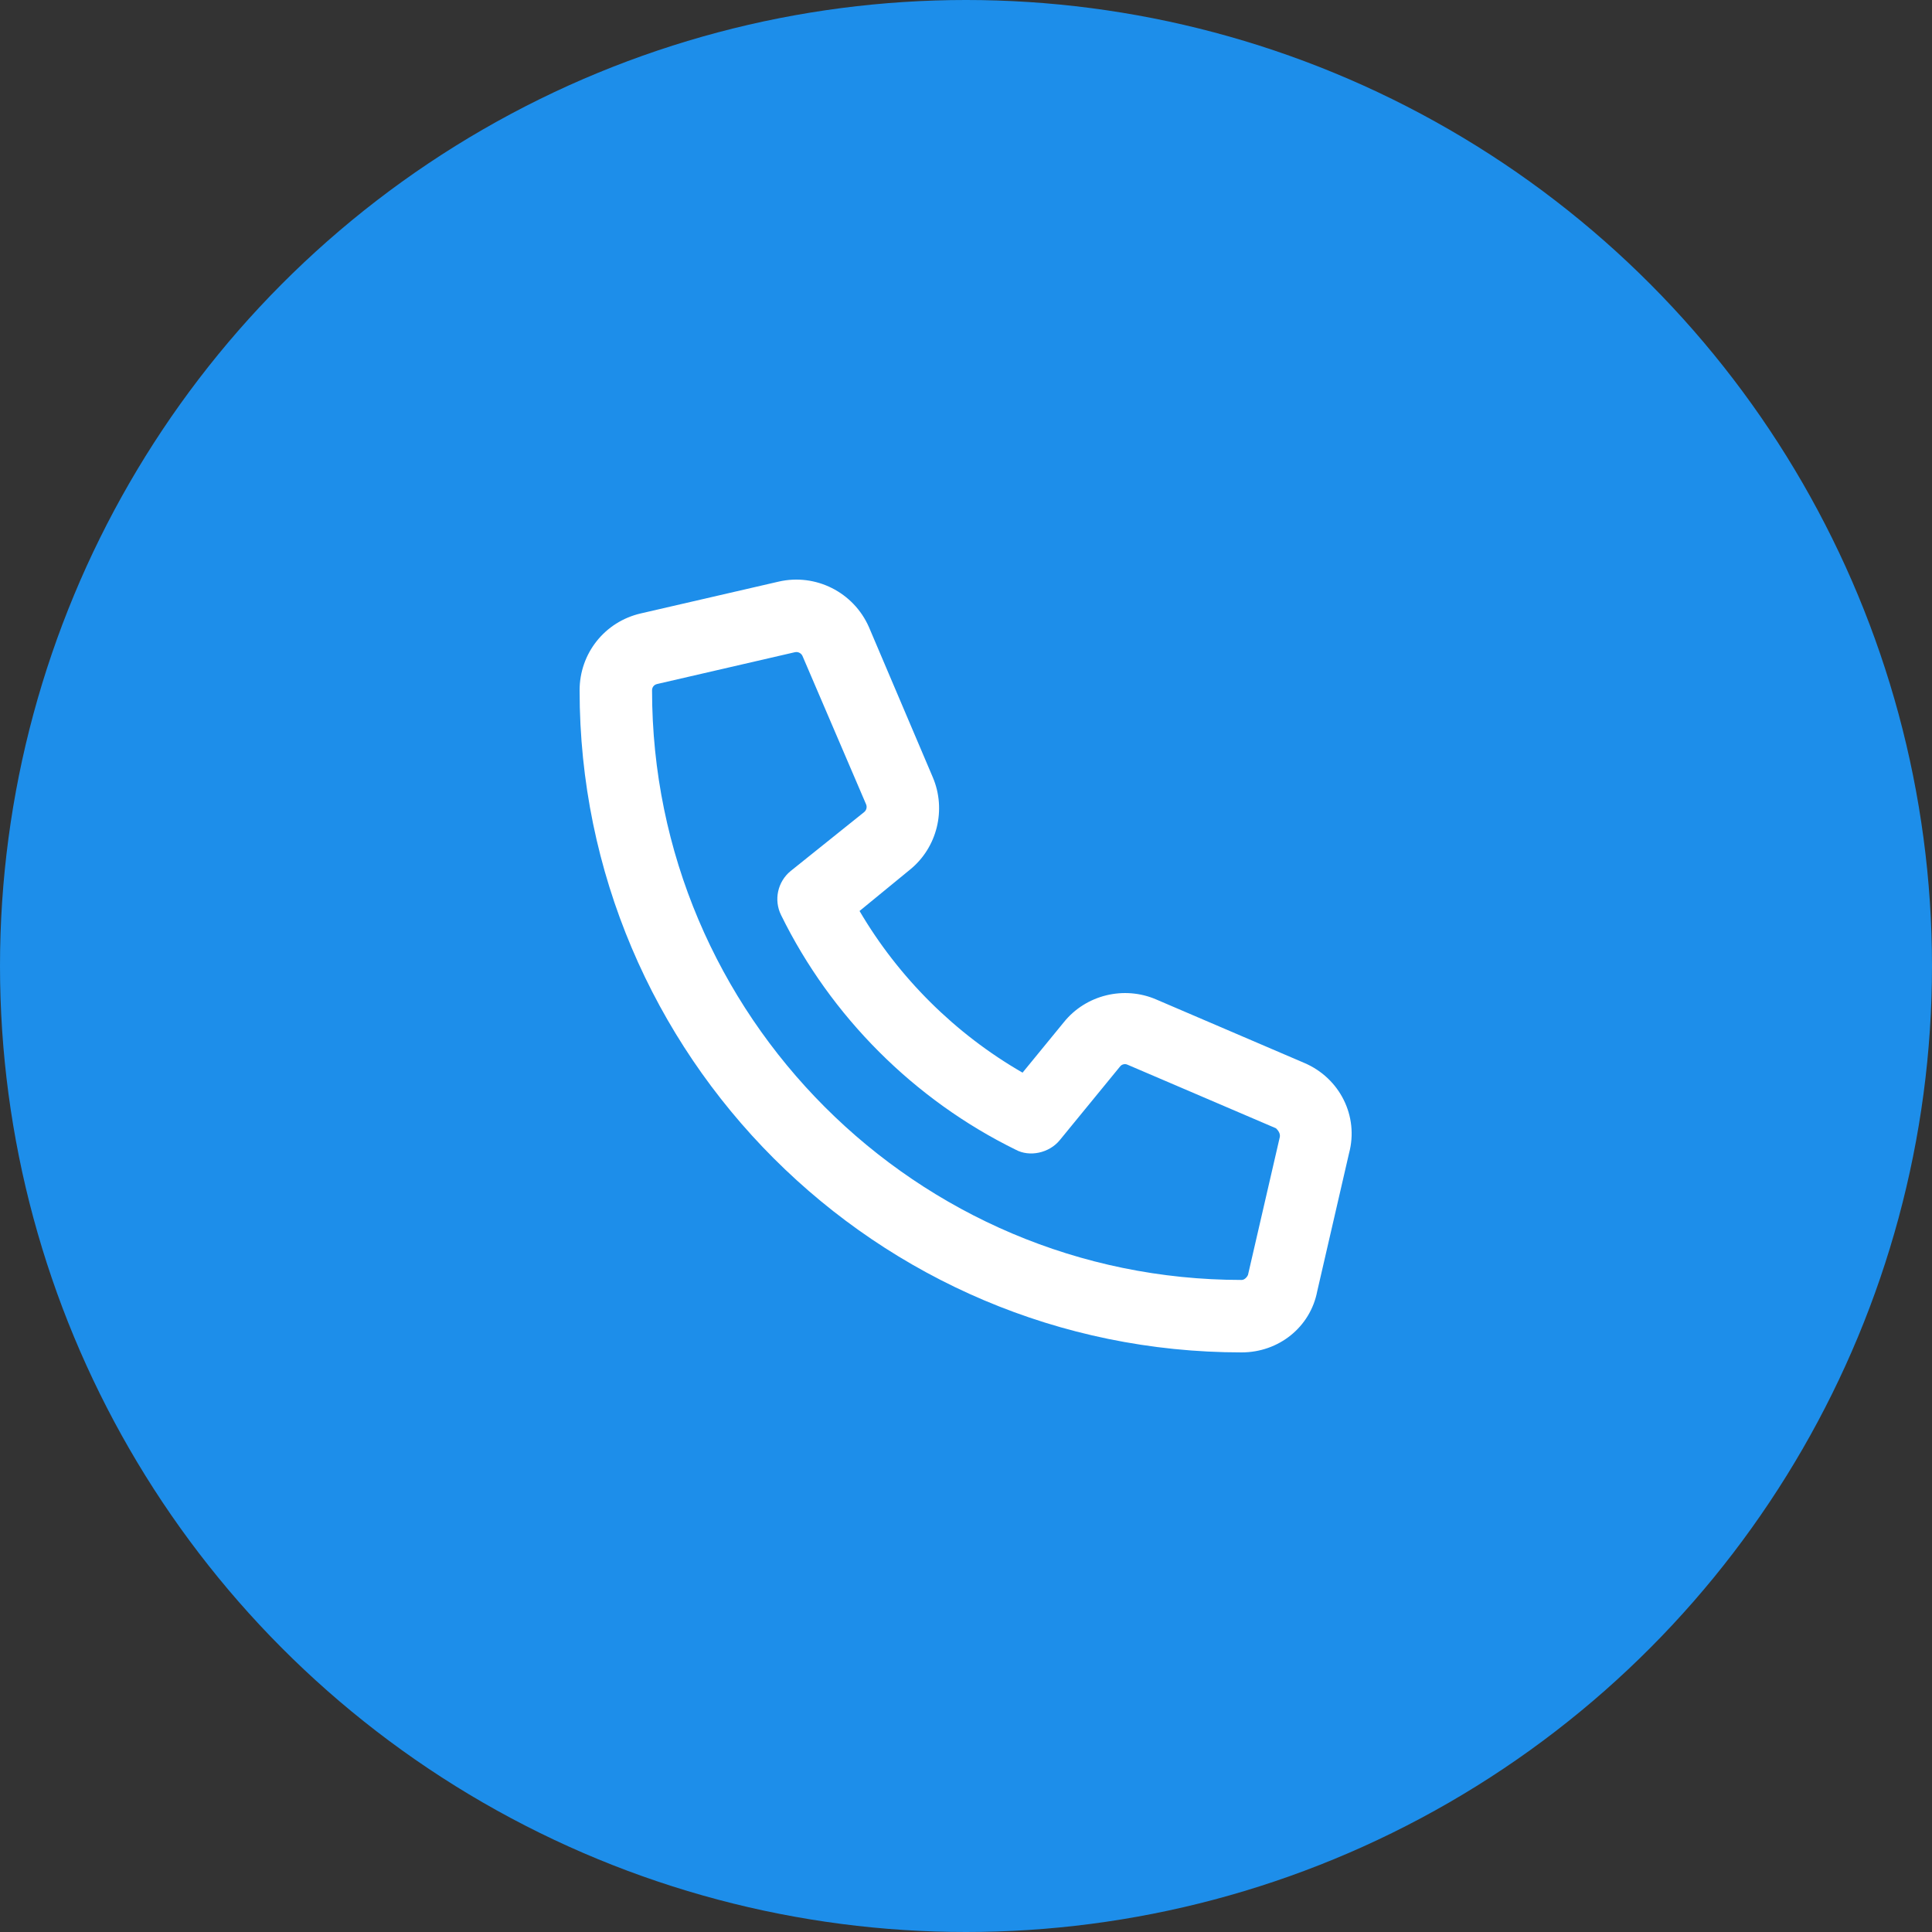
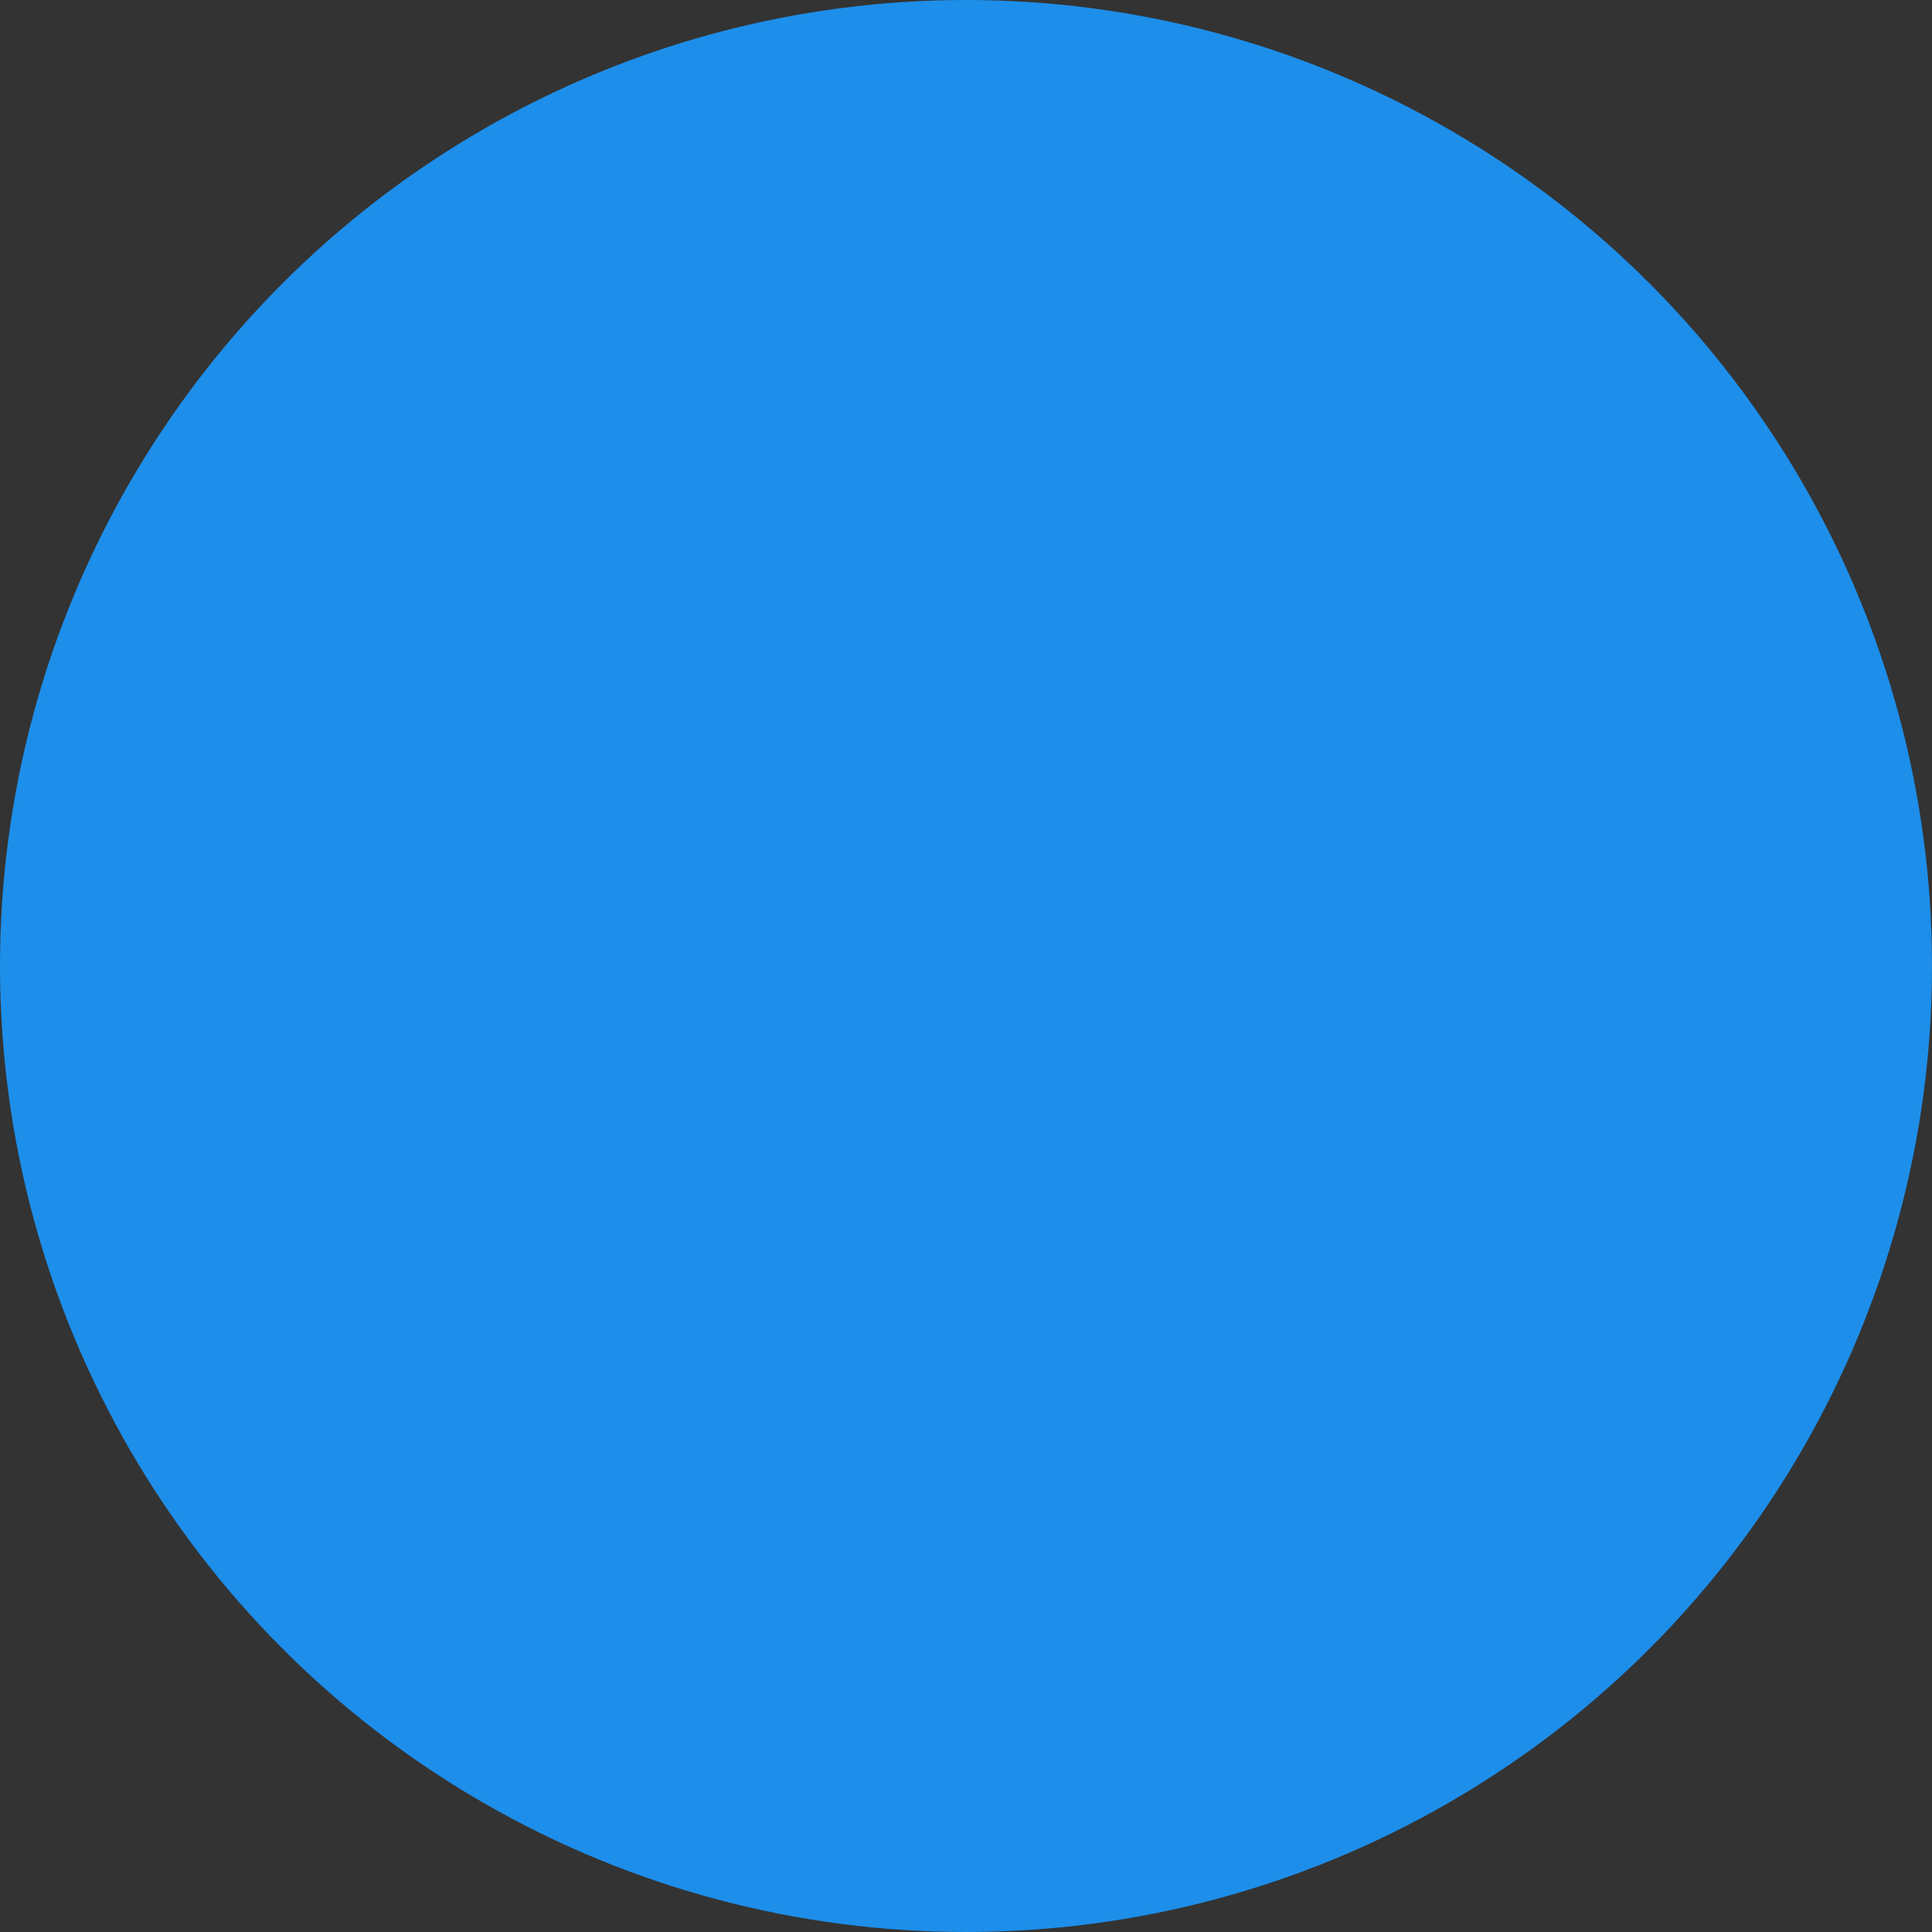
<svg xmlns="http://www.w3.org/2000/svg" width="40" height="40" viewBox="0 0 40 40" fill="none">
  <rect x="0" y="0" width="40" height="40" fill="#333333" stroke="none" />
  <circle cx="20" cy="20" r="20" fill="#1D8EEA" />
  <g clip-path="url(#clip0_186_584)">
-     <path d="M27.009 22.009L23.941 20.694C23.272 20.404 22.483 20.597 22.028 21.161L21.171 22.208C19.771 21.403 18.599 20.231 17.796 18.861L18.844 18.002C19.404 17.545 19.597 16.762 19.313 16.094L17.991 12.985C17.673 12.26 16.886 11.865 16.12 12.042L13.268 12.7C12.522 12.871 12 13.526 12 14.293C12 21.853 18.147 28 25.706 28C26.474 28 27.129 27.478 27.272 26.733L27.93 23.879C28.137 23.109 27.738 22.322 27.009 22.009ZM26.497 23.541L25.838 26.397C25.823 26.432 25.772 26.5 25.706 26.5C18.975 26.5 13.5 21.025 13.5 14.293C13.5 14.228 13.54 14.177 13.604 14.162L16.459 13.503C16.468 13.501 16.479 13.5 16.488 13.5C16.543 13.5 16.593 13.533 16.615 13.582L17.932 16.654C17.955 16.709 17.939 16.774 17.893 16.812L16.369 18.034C16.099 18.255 16.017 18.633 16.171 18.945C17.202 21.046 18.929 22.773 21.03 23.804C21.314 23.958 21.72 23.876 21.941 23.606L23.191 22.079C23.226 22.035 23.291 22.018 23.345 22.044L26.416 23.359C26.475 23.413 26.509 23.478 26.497 23.541Z" fill="white" />
-   </g>
+     </g>
  <defs>
    <clipPath id="clip0_186_584">
-       <rect width="16" height="16" fill="white" transform="translate(12 12)" />
-     </clipPath>
+       </clipPath>
  </defs>
</svg>